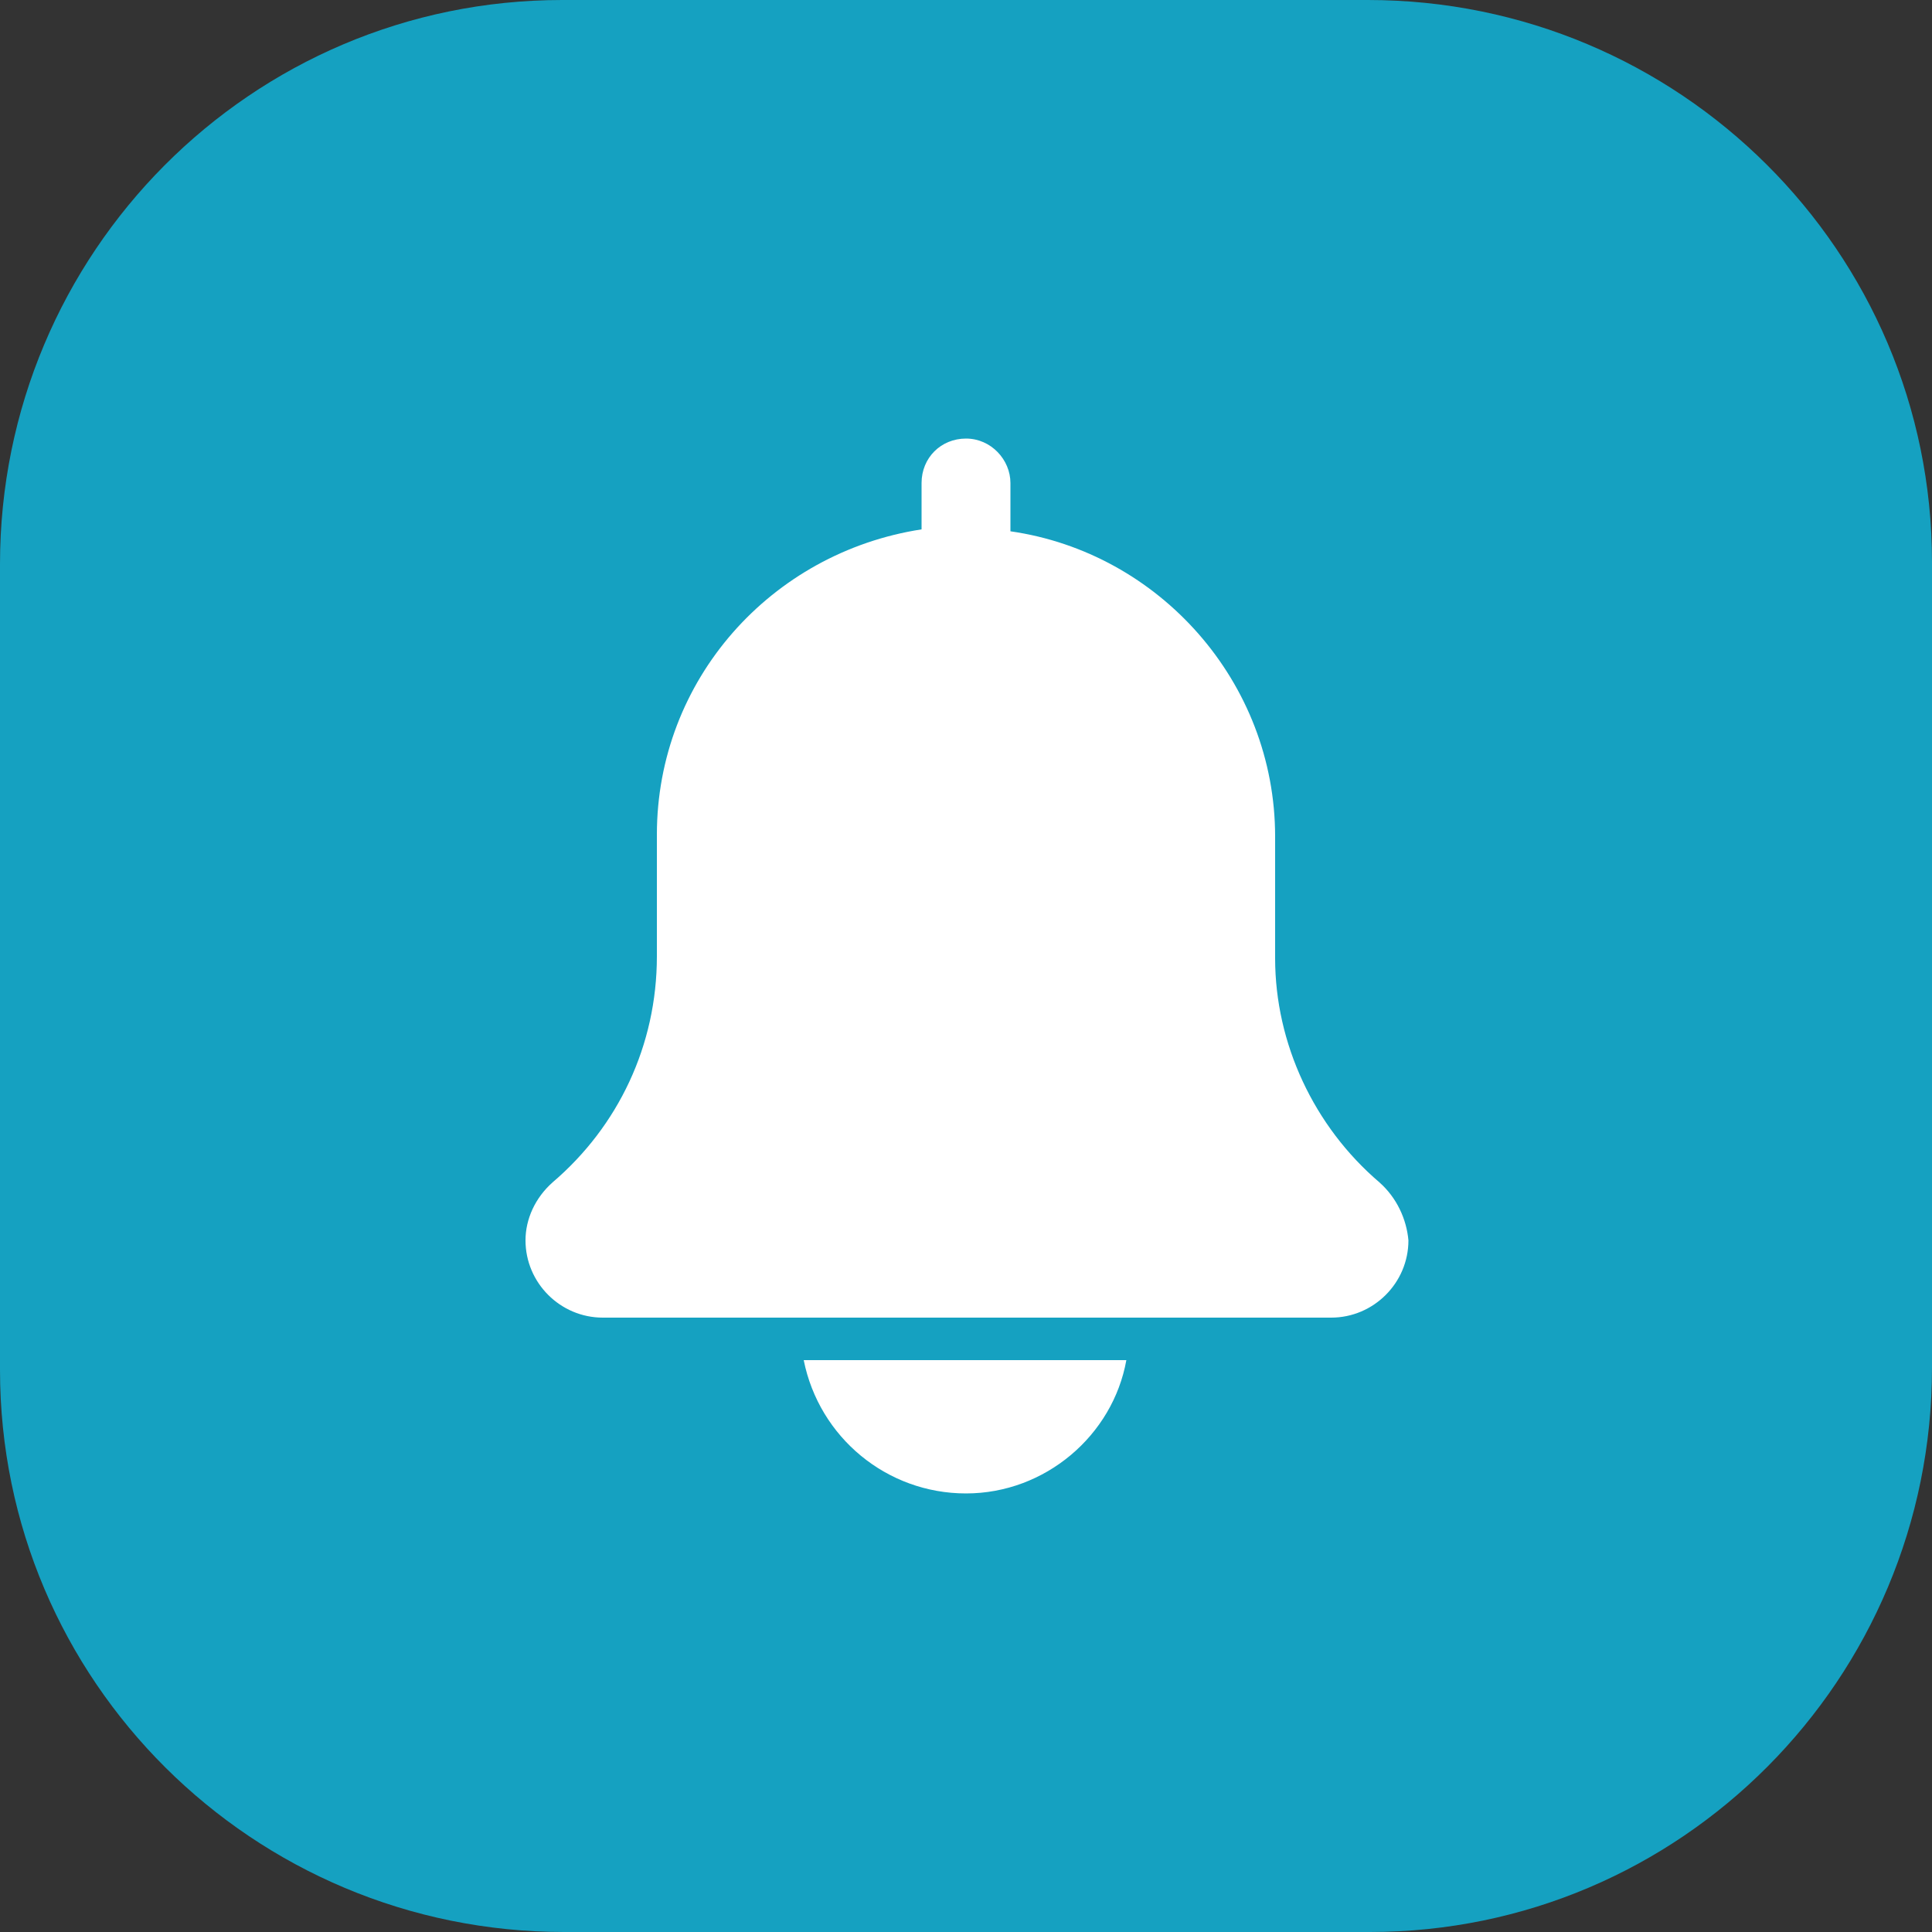
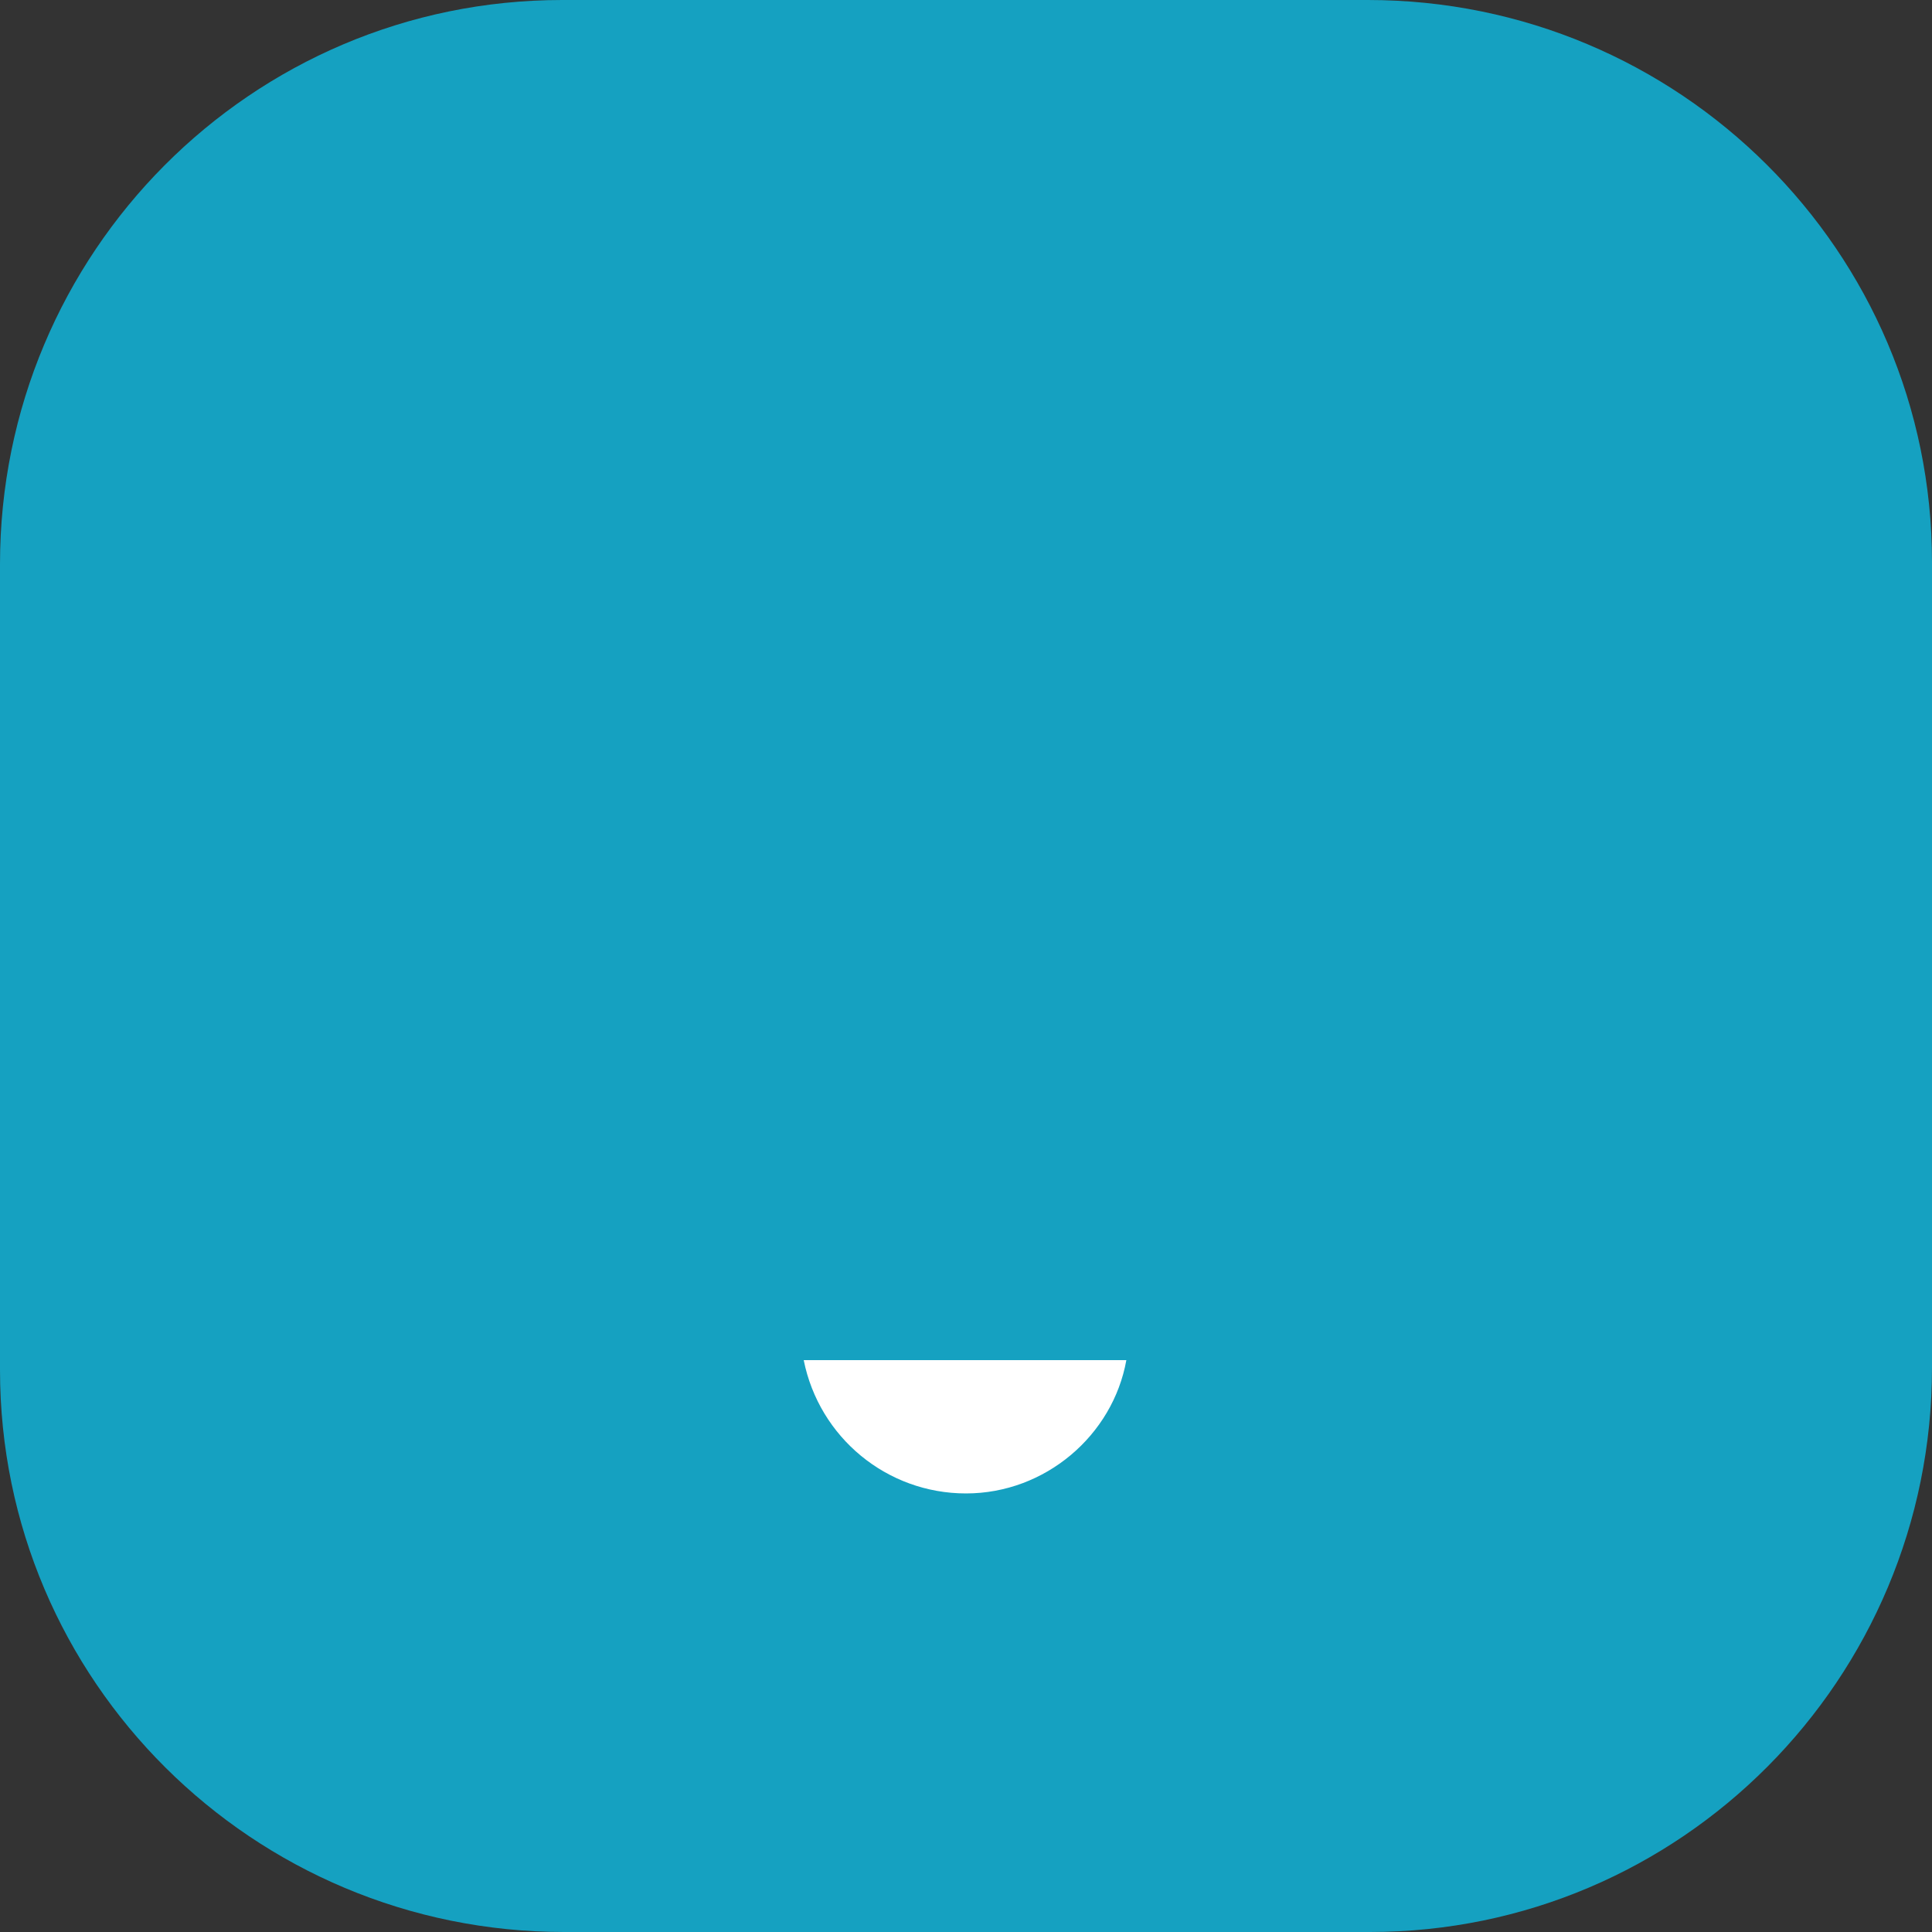
<svg xmlns="http://www.w3.org/2000/svg" version="1.1" id="圖層_1" x="0px" y="0px" viewBox="0 0 100 100" style="enable-background:new 0 0 100 100;" xml:space="preserve">
  <rect x="0" y="0" width="100" height="100" fill="#333333" stroke="none" />
  <style type="text/css">
	.st0{fill:#15a1c1;}
	.st1{fill:#FFFFFF;}
</style>
  <g id="圖層_2_00000048496243676703592140000006453820162545961137_">
    <g>
      <path class="st0" d="M70.9,100H29.2C13.1,100,0,87,0,70.9V29.2C0,13.1,13,0,29.1,0h41.7C86.9,0,100,13,100,29.1v41.7    C100,86.9,87,100,70.9,100z" />
      <g>
-         <path class="st1" d="M71.4,61.2C68,58.3,66,54,66,49.6v-6.3c0-8-6-14.7-13.7-15.8V25c0-1.2-1-2.3-2.3-2.3c-1.3,0-2.3,1-2.3,2.3     v2.4C39.9,28.6,34,35.2,34,43.2v6.3c0,4.6-2,8.8-5.4,11.7c-0.9,0.8-1.4,1.9-1.4,3c0,2.2,1.8,4,4,4h37.7c2.2,0,4-1.8,4-4     C72.8,63.1,72.3,62,71.4,61.2z" />
        <path class="st1" d="M50,77.3c4.1,0,7.6-3,8.3-6.9H41.6C42.4,74.4,45.9,77.3,50,77.3z" />
      </g>
    </g>
  </g>
  <g id="圖層_3">
</g>
  <g id="S">
</g>
  <g id="size">
</g>
</svg>